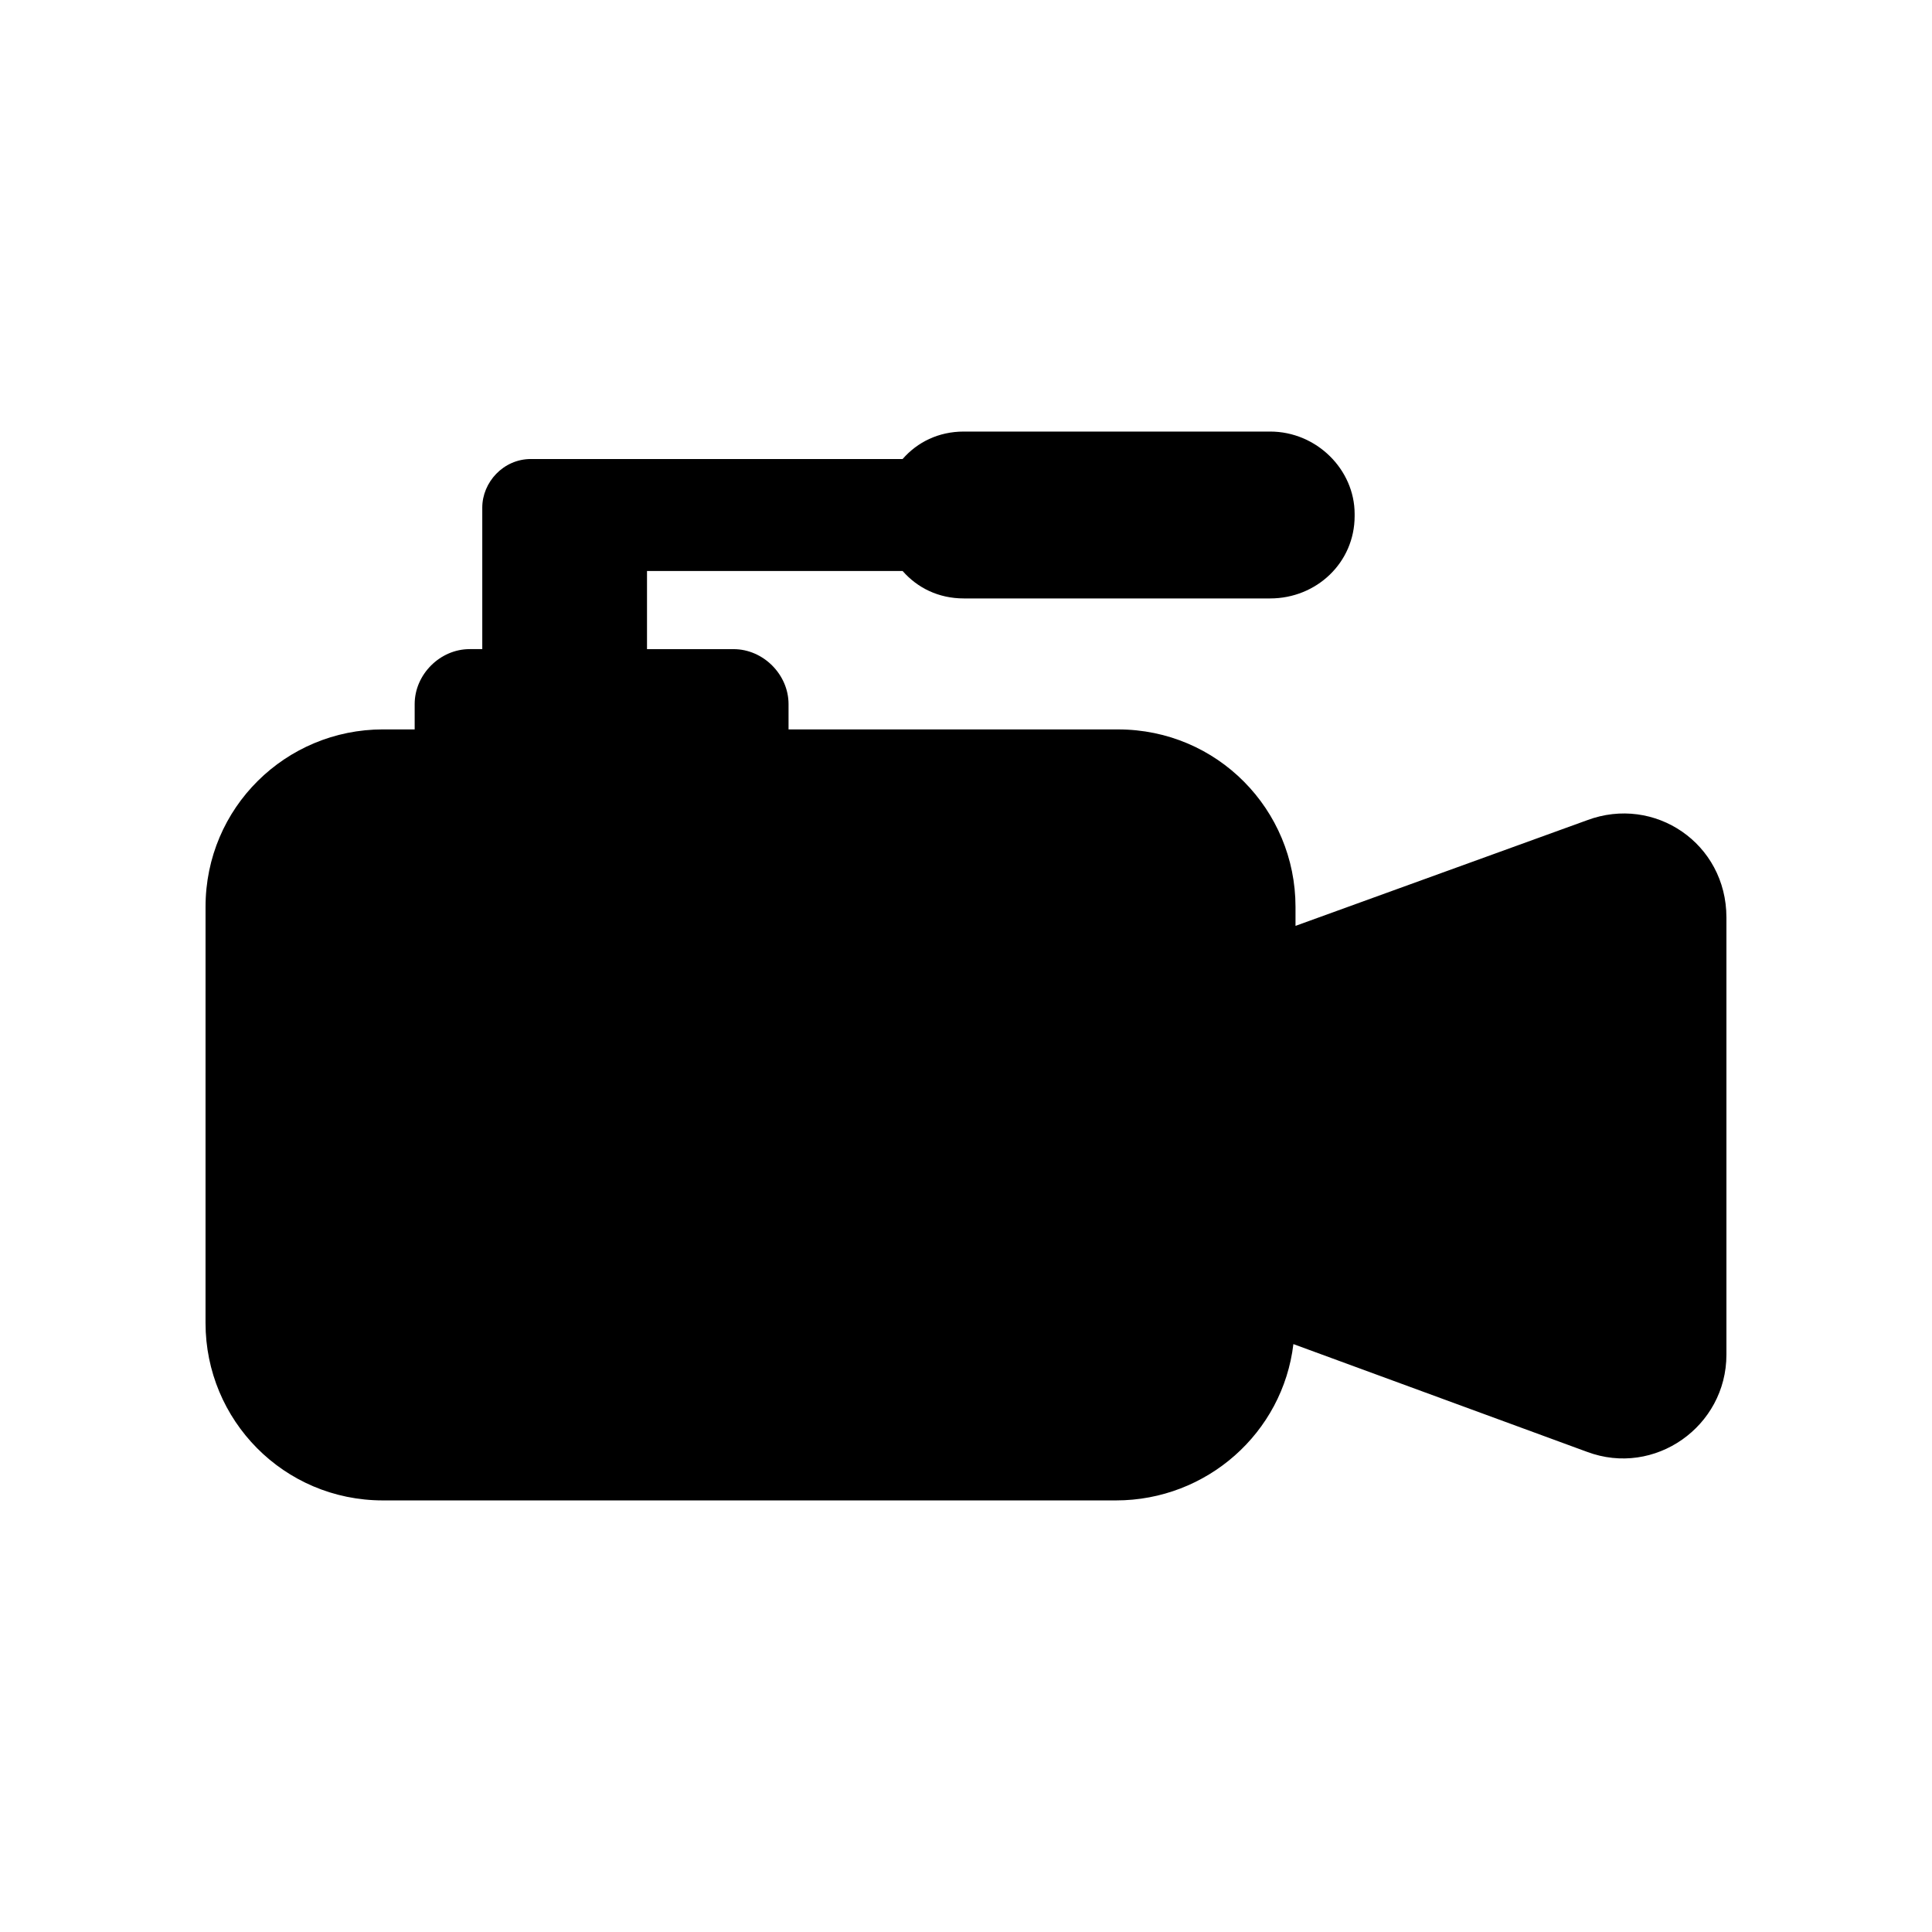
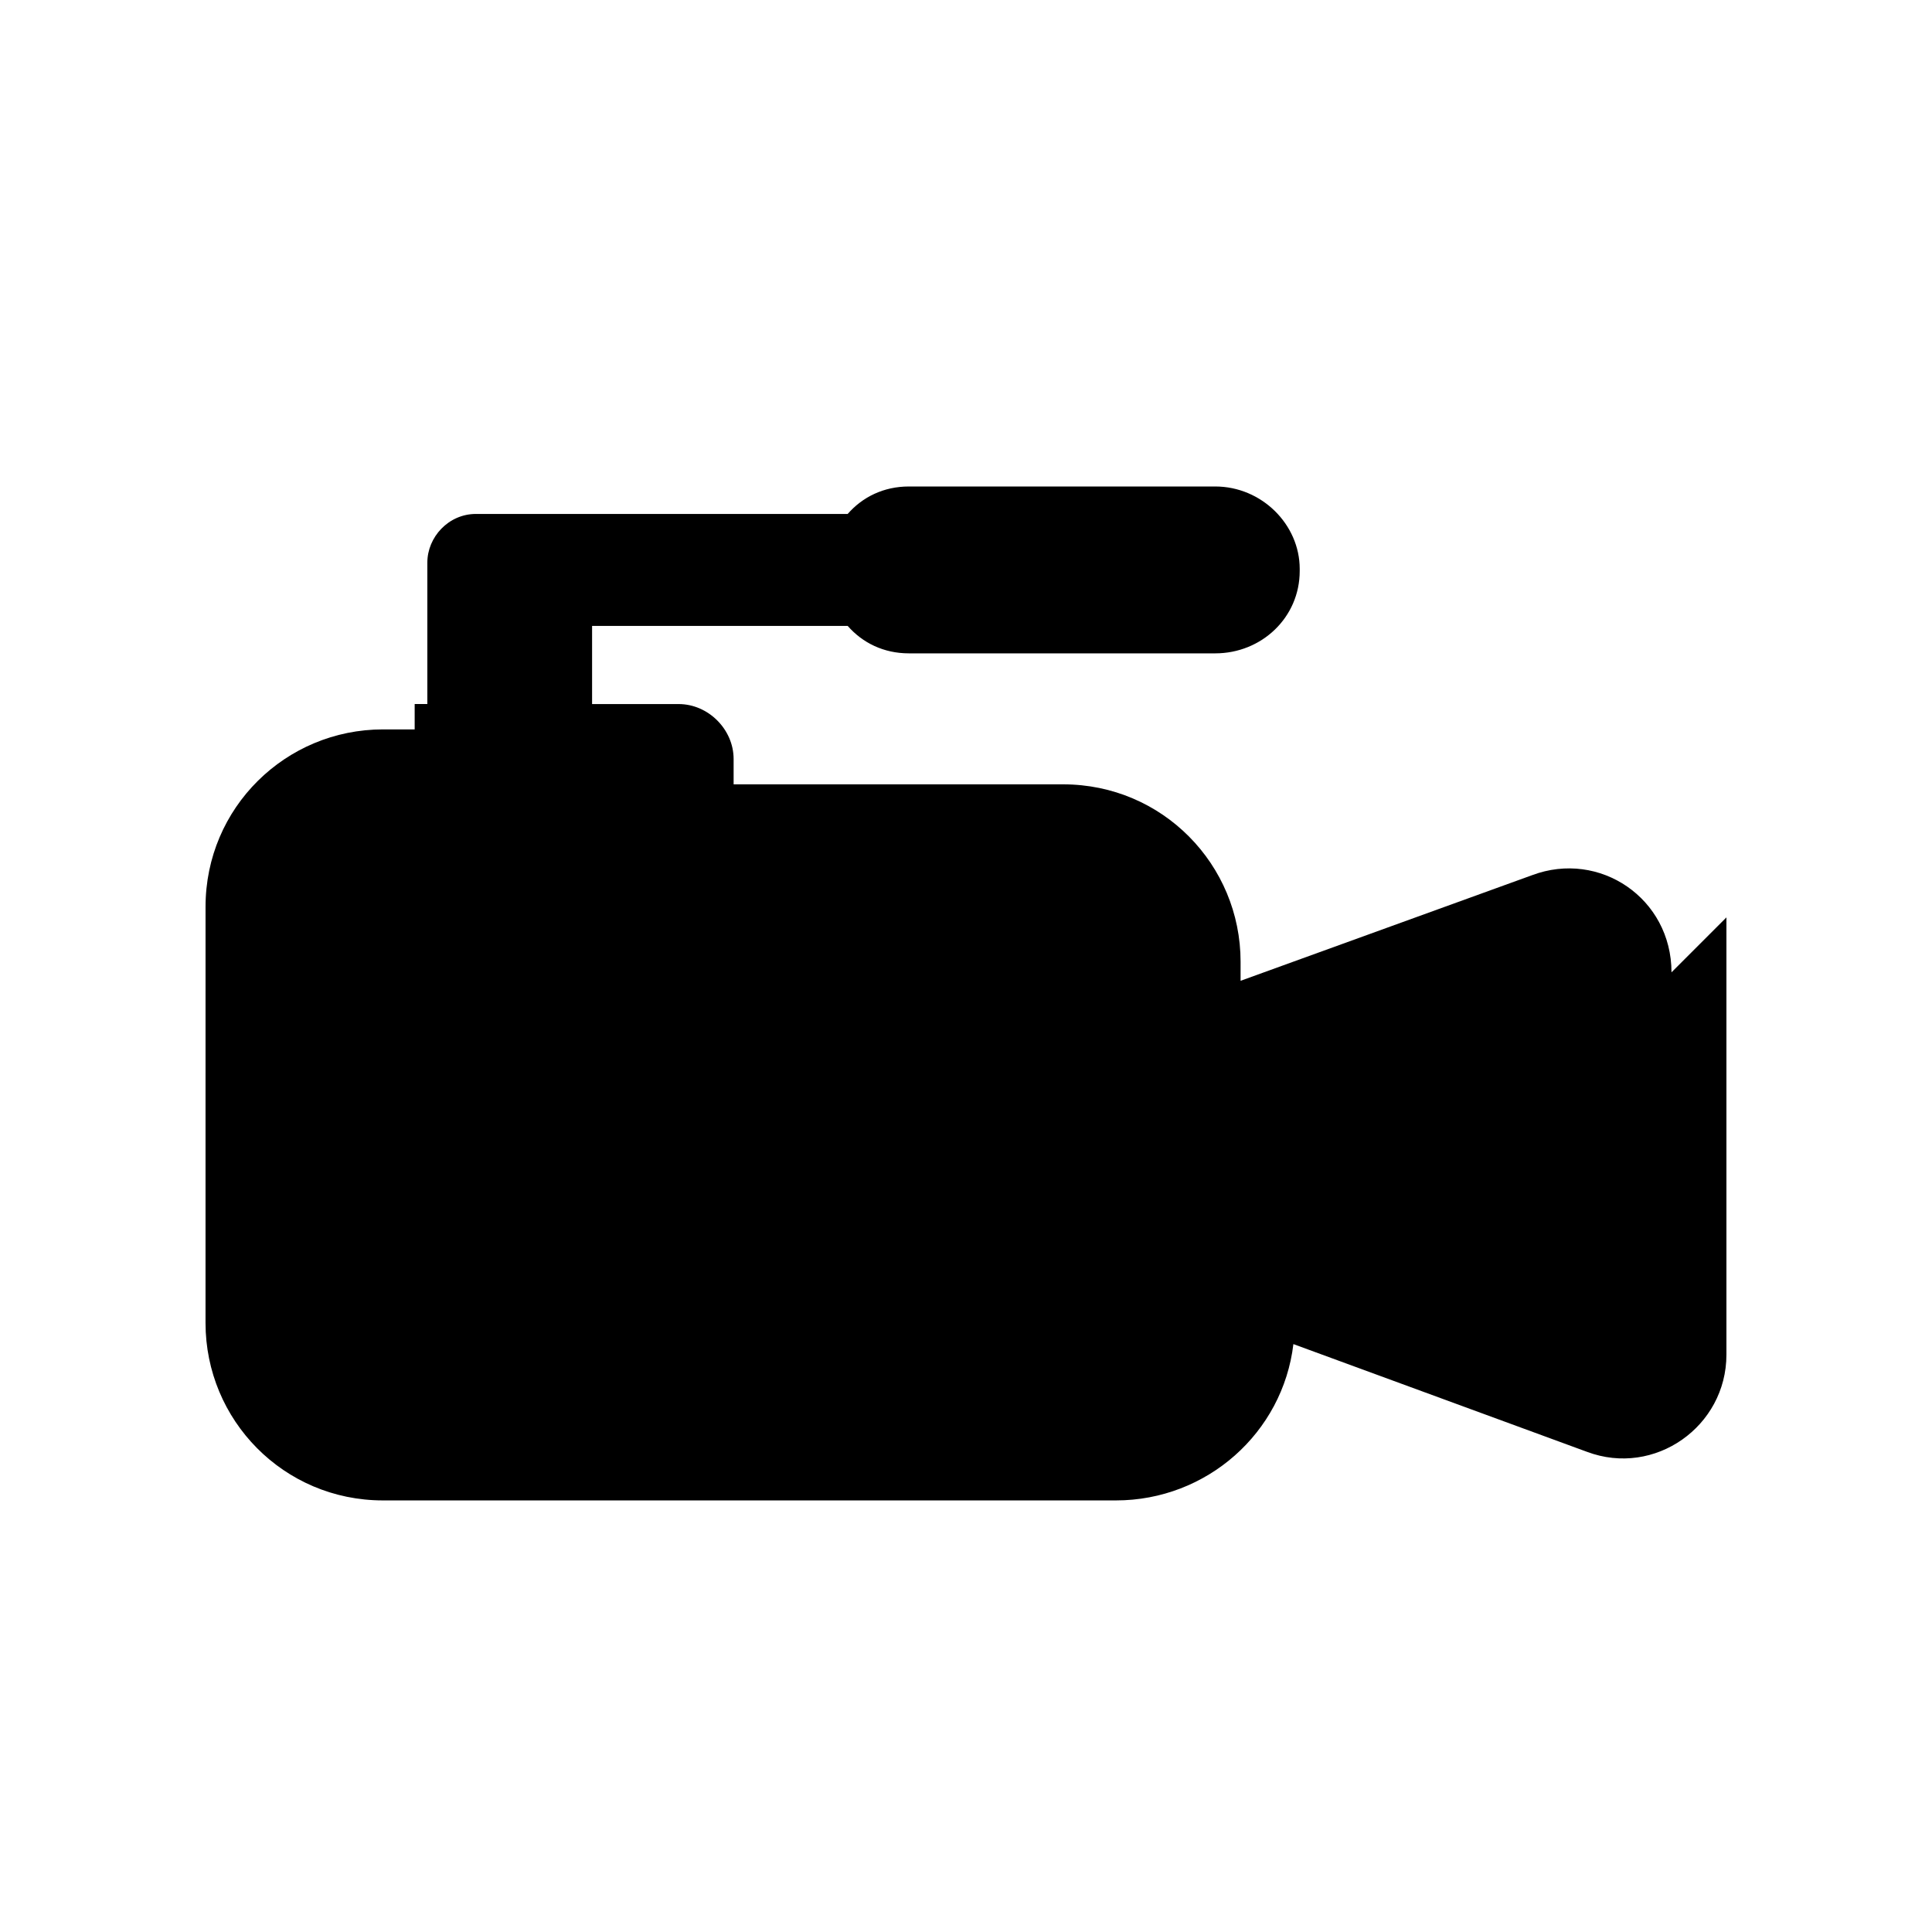
<svg xmlns="http://www.w3.org/2000/svg" fill="#000000" width="800px" height="800px" version="1.1" viewBox="144 144 512 512">
-   <path d="m601.52 387.12v115.88c0 19.031-19.031 32.469-36.945 25.75l-77.812-28.551c-2.801 23.512-22.953 41.426-47.023 41.426h-194.25c-26.309 0-47.023-21.273-47.023-47.023l0.004-110.28c0-26.309 21.273-47.023 47.023-47.023h8.398v-6.719c0-7.836 6.719-14.555 14.555-14.555h3.359v-37.504c0-6.719 5.598-12.875 12.875-12.875h98.516c3.918-4.477 9.516-7.277 16.234-7.277h81.168c12.316 0 22.391 10.078 22.391 21.832v0.559c0 12.316-10.078 21.832-22.391 21.832h-81.168c-6.719 0-12.316-2.801-16.234-7.277h-67.734v20.715h22.953c7.836 0 14.555 6.719 14.555 14.555v6.719h87.328c26.309 0 47.023 21.273 47.023 47.023v5.039l77.25-27.988c17.91-6.723 36.945 6.152 36.945 25.746z" />
+   <path d="m601.52 387.12v115.88c0 19.031-19.031 32.469-36.945 25.75l-77.812-28.551c-2.801 23.512-22.953 41.426-47.023 41.426h-194.25c-26.309 0-47.023-21.273-47.023-47.023l0.004-110.28c0-26.309 21.273-47.023 47.023-47.023h8.398v-6.719h3.359v-37.504c0-6.719 5.598-12.875 12.875-12.875h98.516c3.918-4.477 9.516-7.277 16.234-7.277h81.168c12.316 0 22.391 10.078 22.391 21.832v0.559c0 12.316-10.078 21.832-22.391 21.832h-81.168c-6.719 0-12.316-2.801-16.234-7.277h-67.734v20.715h22.953c7.836 0 14.555 6.719 14.555 14.555v6.719h87.328c26.309 0 47.023 21.273 47.023 47.023v5.039l77.25-27.988c17.91-6.723 36.945 6.152 36.945 25.746z" />
</svg>